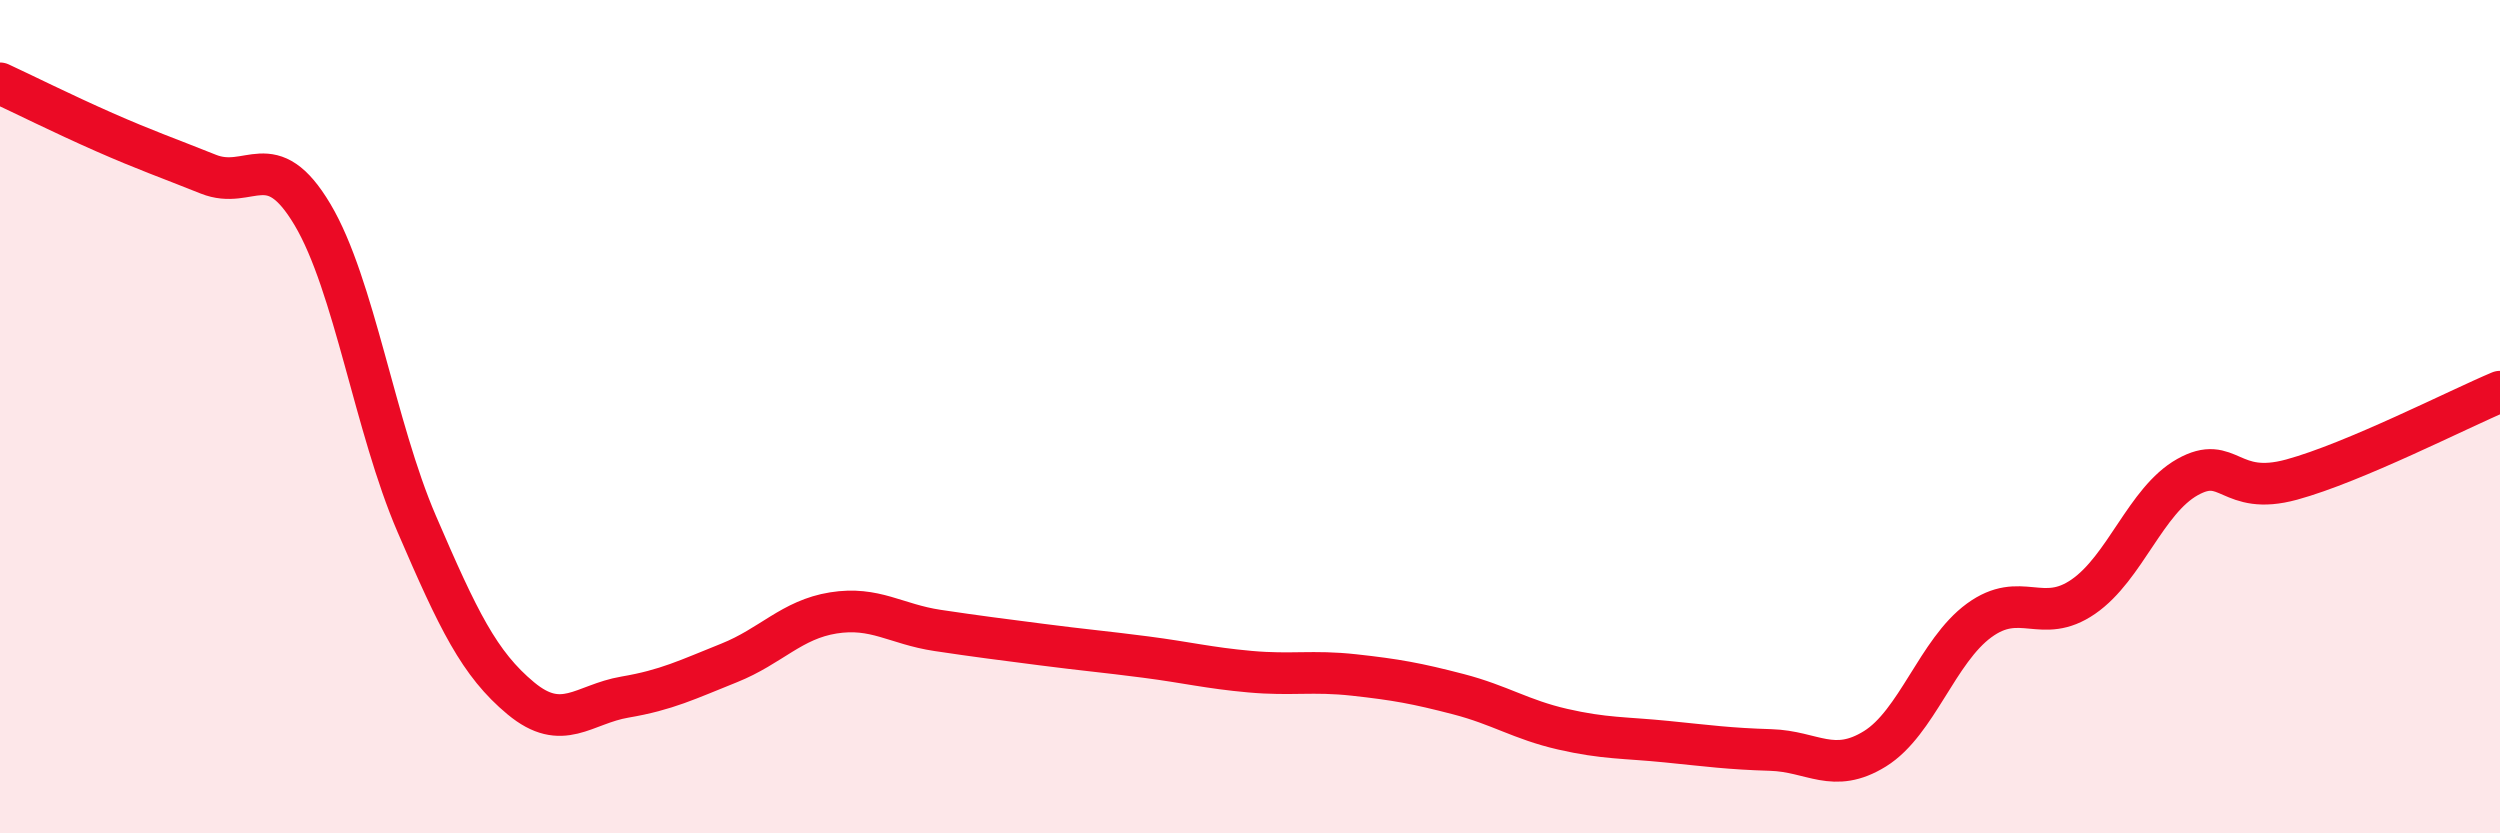
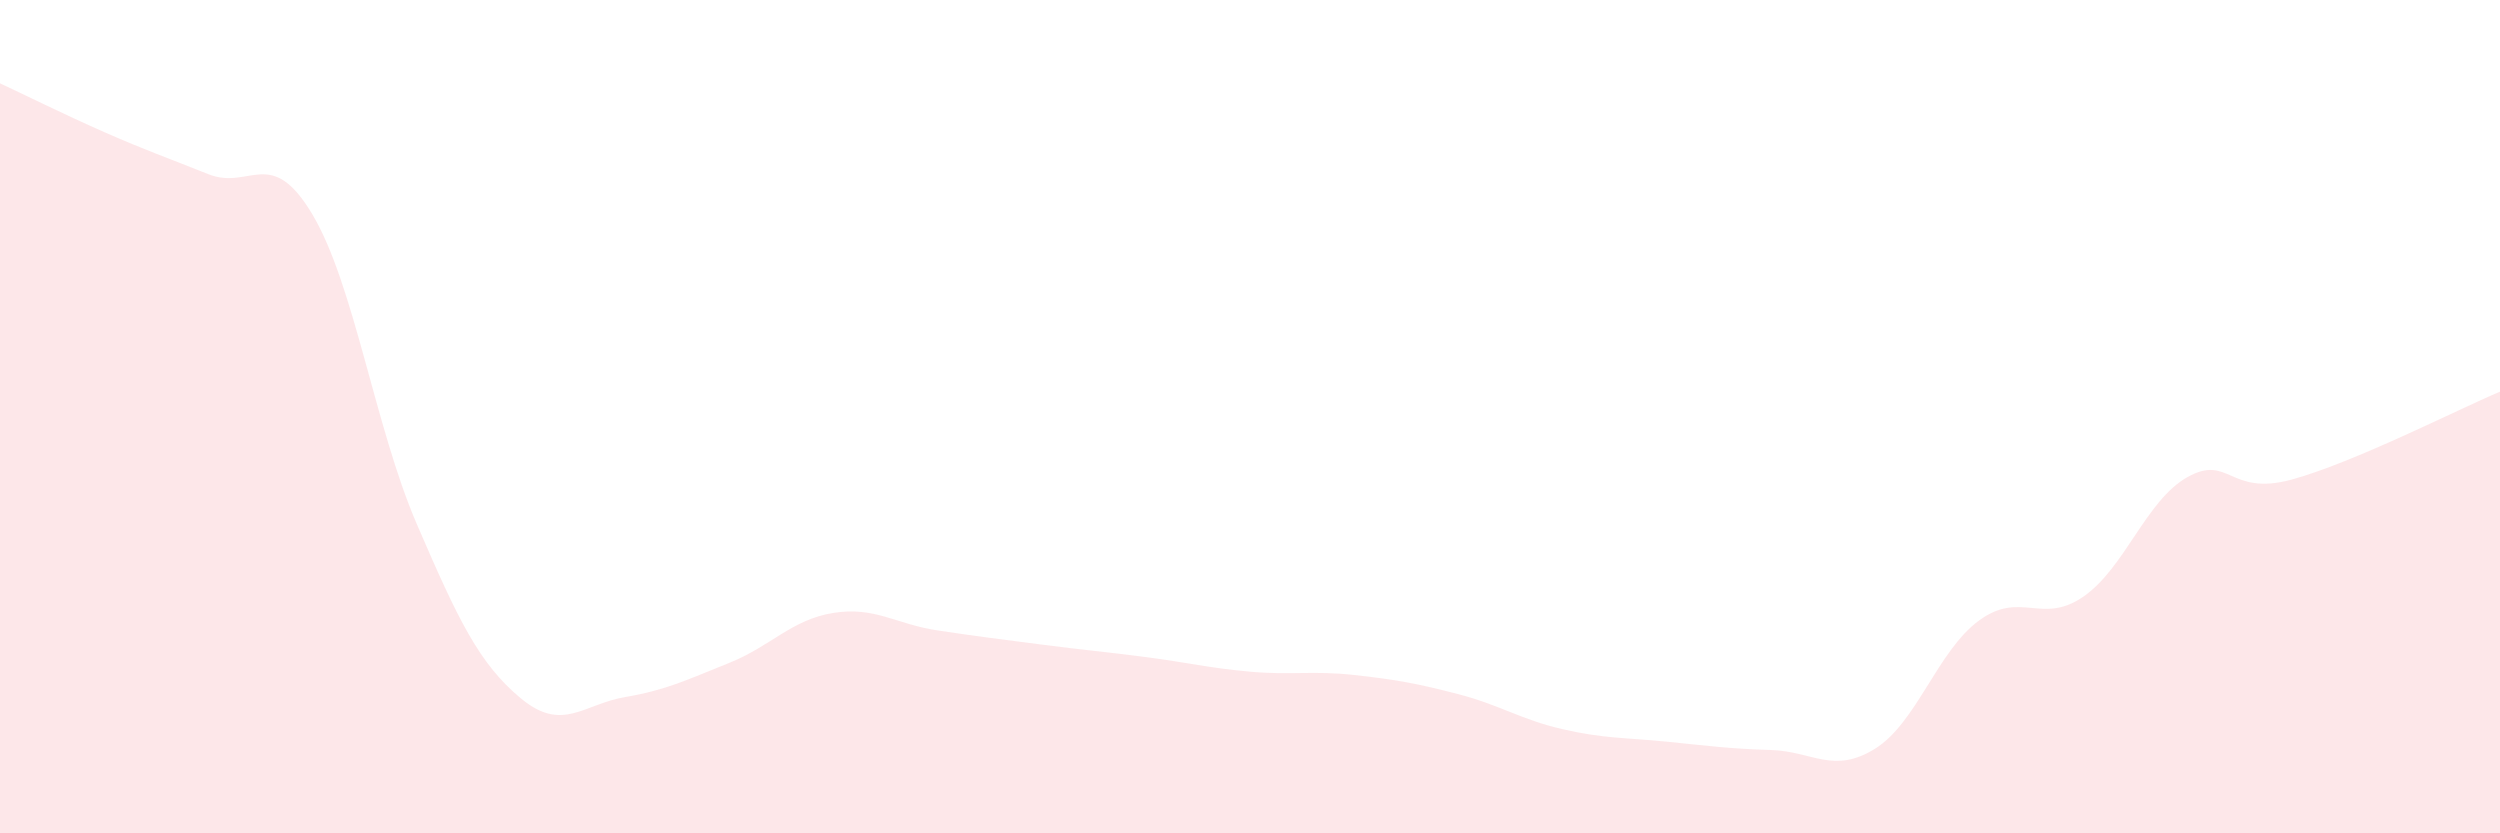
<svg xmlns="http://www.w3.org/2000/svg" width="60" height="20" viewBox="0 0 60 20">
  <path d="M 0,2 C 0.5,2.23 1.5,2.73 2.5,3.17 C 3.5,3.61 4,3.78 5,4.18 C 6,4.58 6.5,3.47 7.5,5.15 C 8.5,6.83 9,10.25 10,12.57 C 11,14.89 11.5,15.93 12.5,16.76 C 13.5,17.59 14,16.9 15,16.73 C 16,16.56 16.5,16.31 17.5,15.91 C 18.5,15.51 19,14.87 20,14.71 C 21,14.55 21.5,14.98 22.5,15.13 C 23.5,15.28 24,15.34 25,15.47 C 26,15.6 26.5,15.64 27.5,15.77 C 28.5,15.9 29,16.03 30,16.12 C 31,16.21 31.5,16.09 32.5,16.2 C 33.5,16.31 34,16.4 35,16.66 C 36,16.92 36.5,17.27 37.5,17.5 C 38.5,17.73 39,17.7 40,17.8 C 41,17.9 41.5,17.97 42.5,18 C 43.5,18.03 44,18.59 45,17.97 C 46,17.35 46.5,15.62 47.5,14.89 C 48.5,14.16 49,15.01 50,14.32 C 51,13.63 51.5,12.01 52.5,11.45 C 53.5,10.89 53.5,11.92 55,11.51 C 56.5,11.1 59,9.82 60,9.4L60 20L0 20Z" fill="#EB0A25" opacity="0.1" stroke-linecap="round" stroke-linejoin="round" />
-   <path d="M 0,2 C 0.5,2.23 1.5,2.73 2.5,3.17 C 3.5,3.61 4,3.78 5,4.18 C 6,4.58 6.5,3.47 7.5,5.15 C 8.5,6.83 9,10.25 10,12.57 C 11,14.89 11.5,15.93 12.5,16.76 C 13.5,17.59 14,16.9 15,16.73 C 16,16.56 16.5,16.31 17.5,15.91 C 18.5,15.51 19,14.87 20,14.71 C 21,14.55 21.5,14.98 22.5,15.13 C 23.5,15.28 24,15.34 25,15.47 C 26,15.6 26.5,15.64 27.5,15.77 C 28.5,15.9 29,16.03 30,16.12 C 31,16.21 31.5,16.09 32.5,16.2 C 33.5,16.31 34,16.4 35,16.66 C 36,16.92 36.5,17.27 37.5,17.5 C 38.5,17.73 39,17.7 40,17.8 C 41,17.9 41.5,17.97 42.5,18 C 43.5,18.03 44,18.59 45,17.97 C 46,17.35 46.5,15.62 47.5,14.89 C 48.5,14.16 49,15.01 50,14.32 C 51,13.63 51.5,12.01 52.5,11.45 C 53.5,10.89 53.5,11.92 55,11.51 C 56.5,11.1 59,9.82 60,9.4" stroke="#EB0A25" stroke-width="1" fill="none" stroke-linecap="round" stroke-linejoin="round" />
</svg>